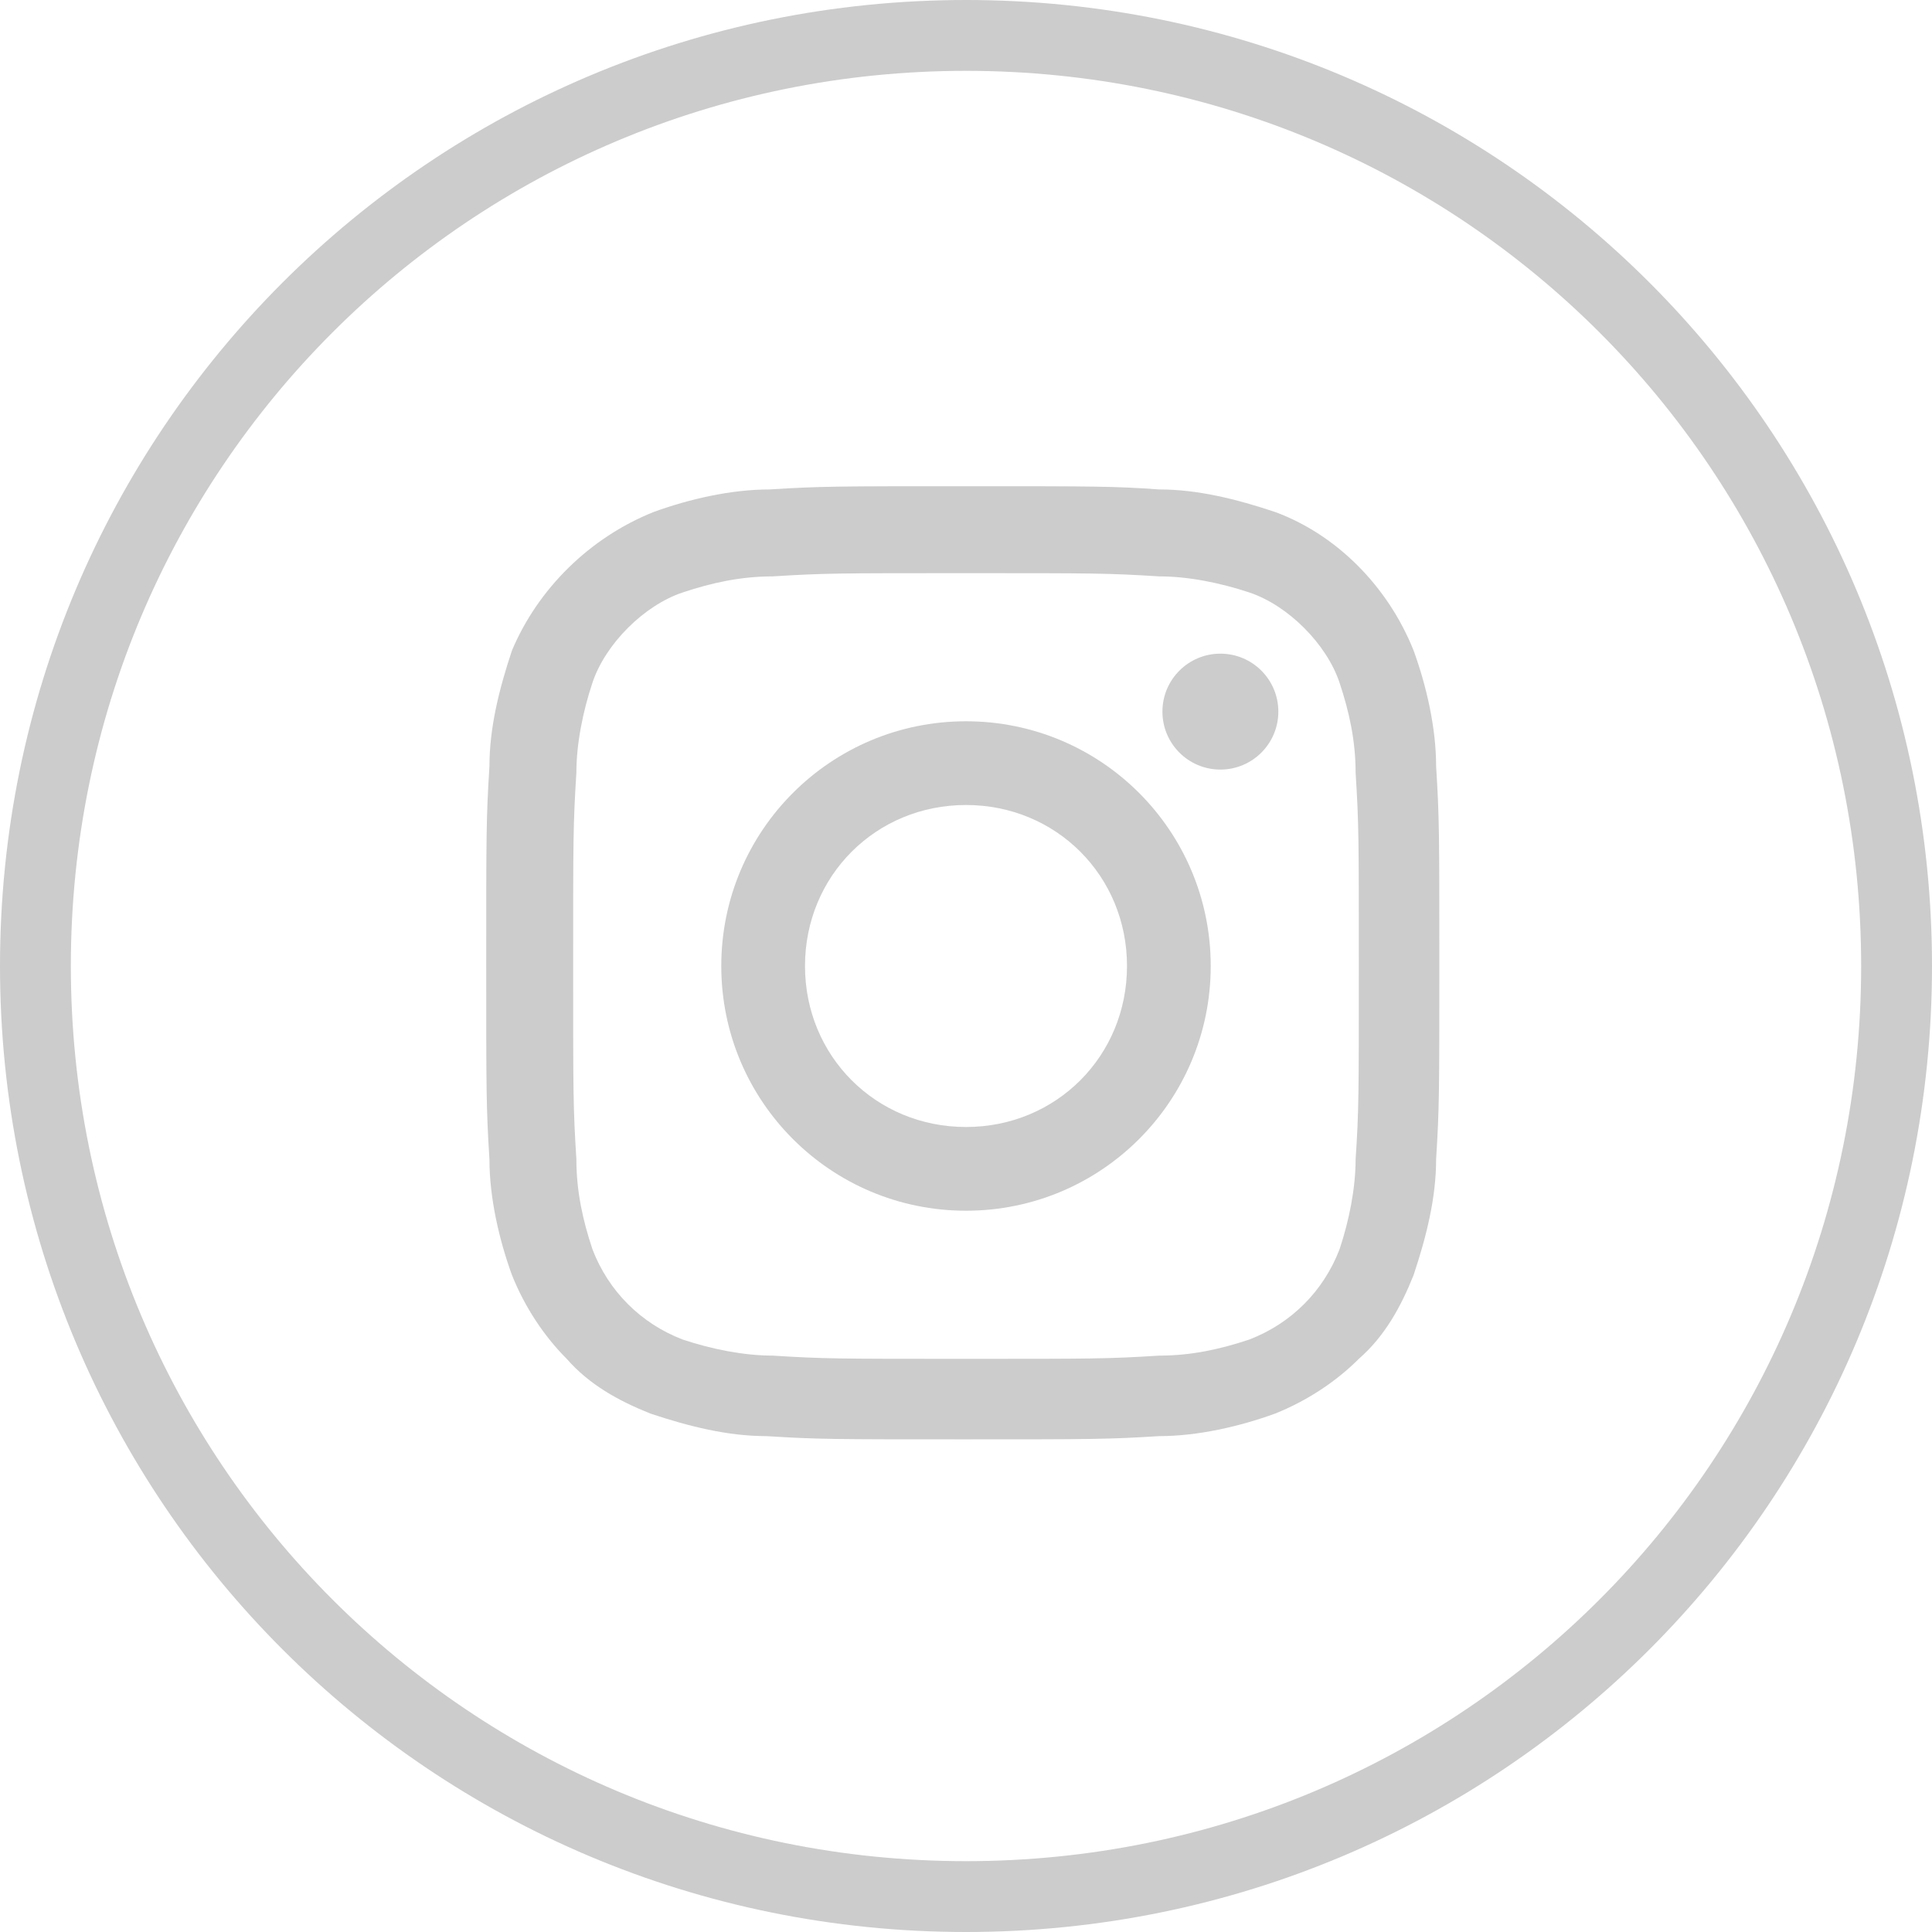
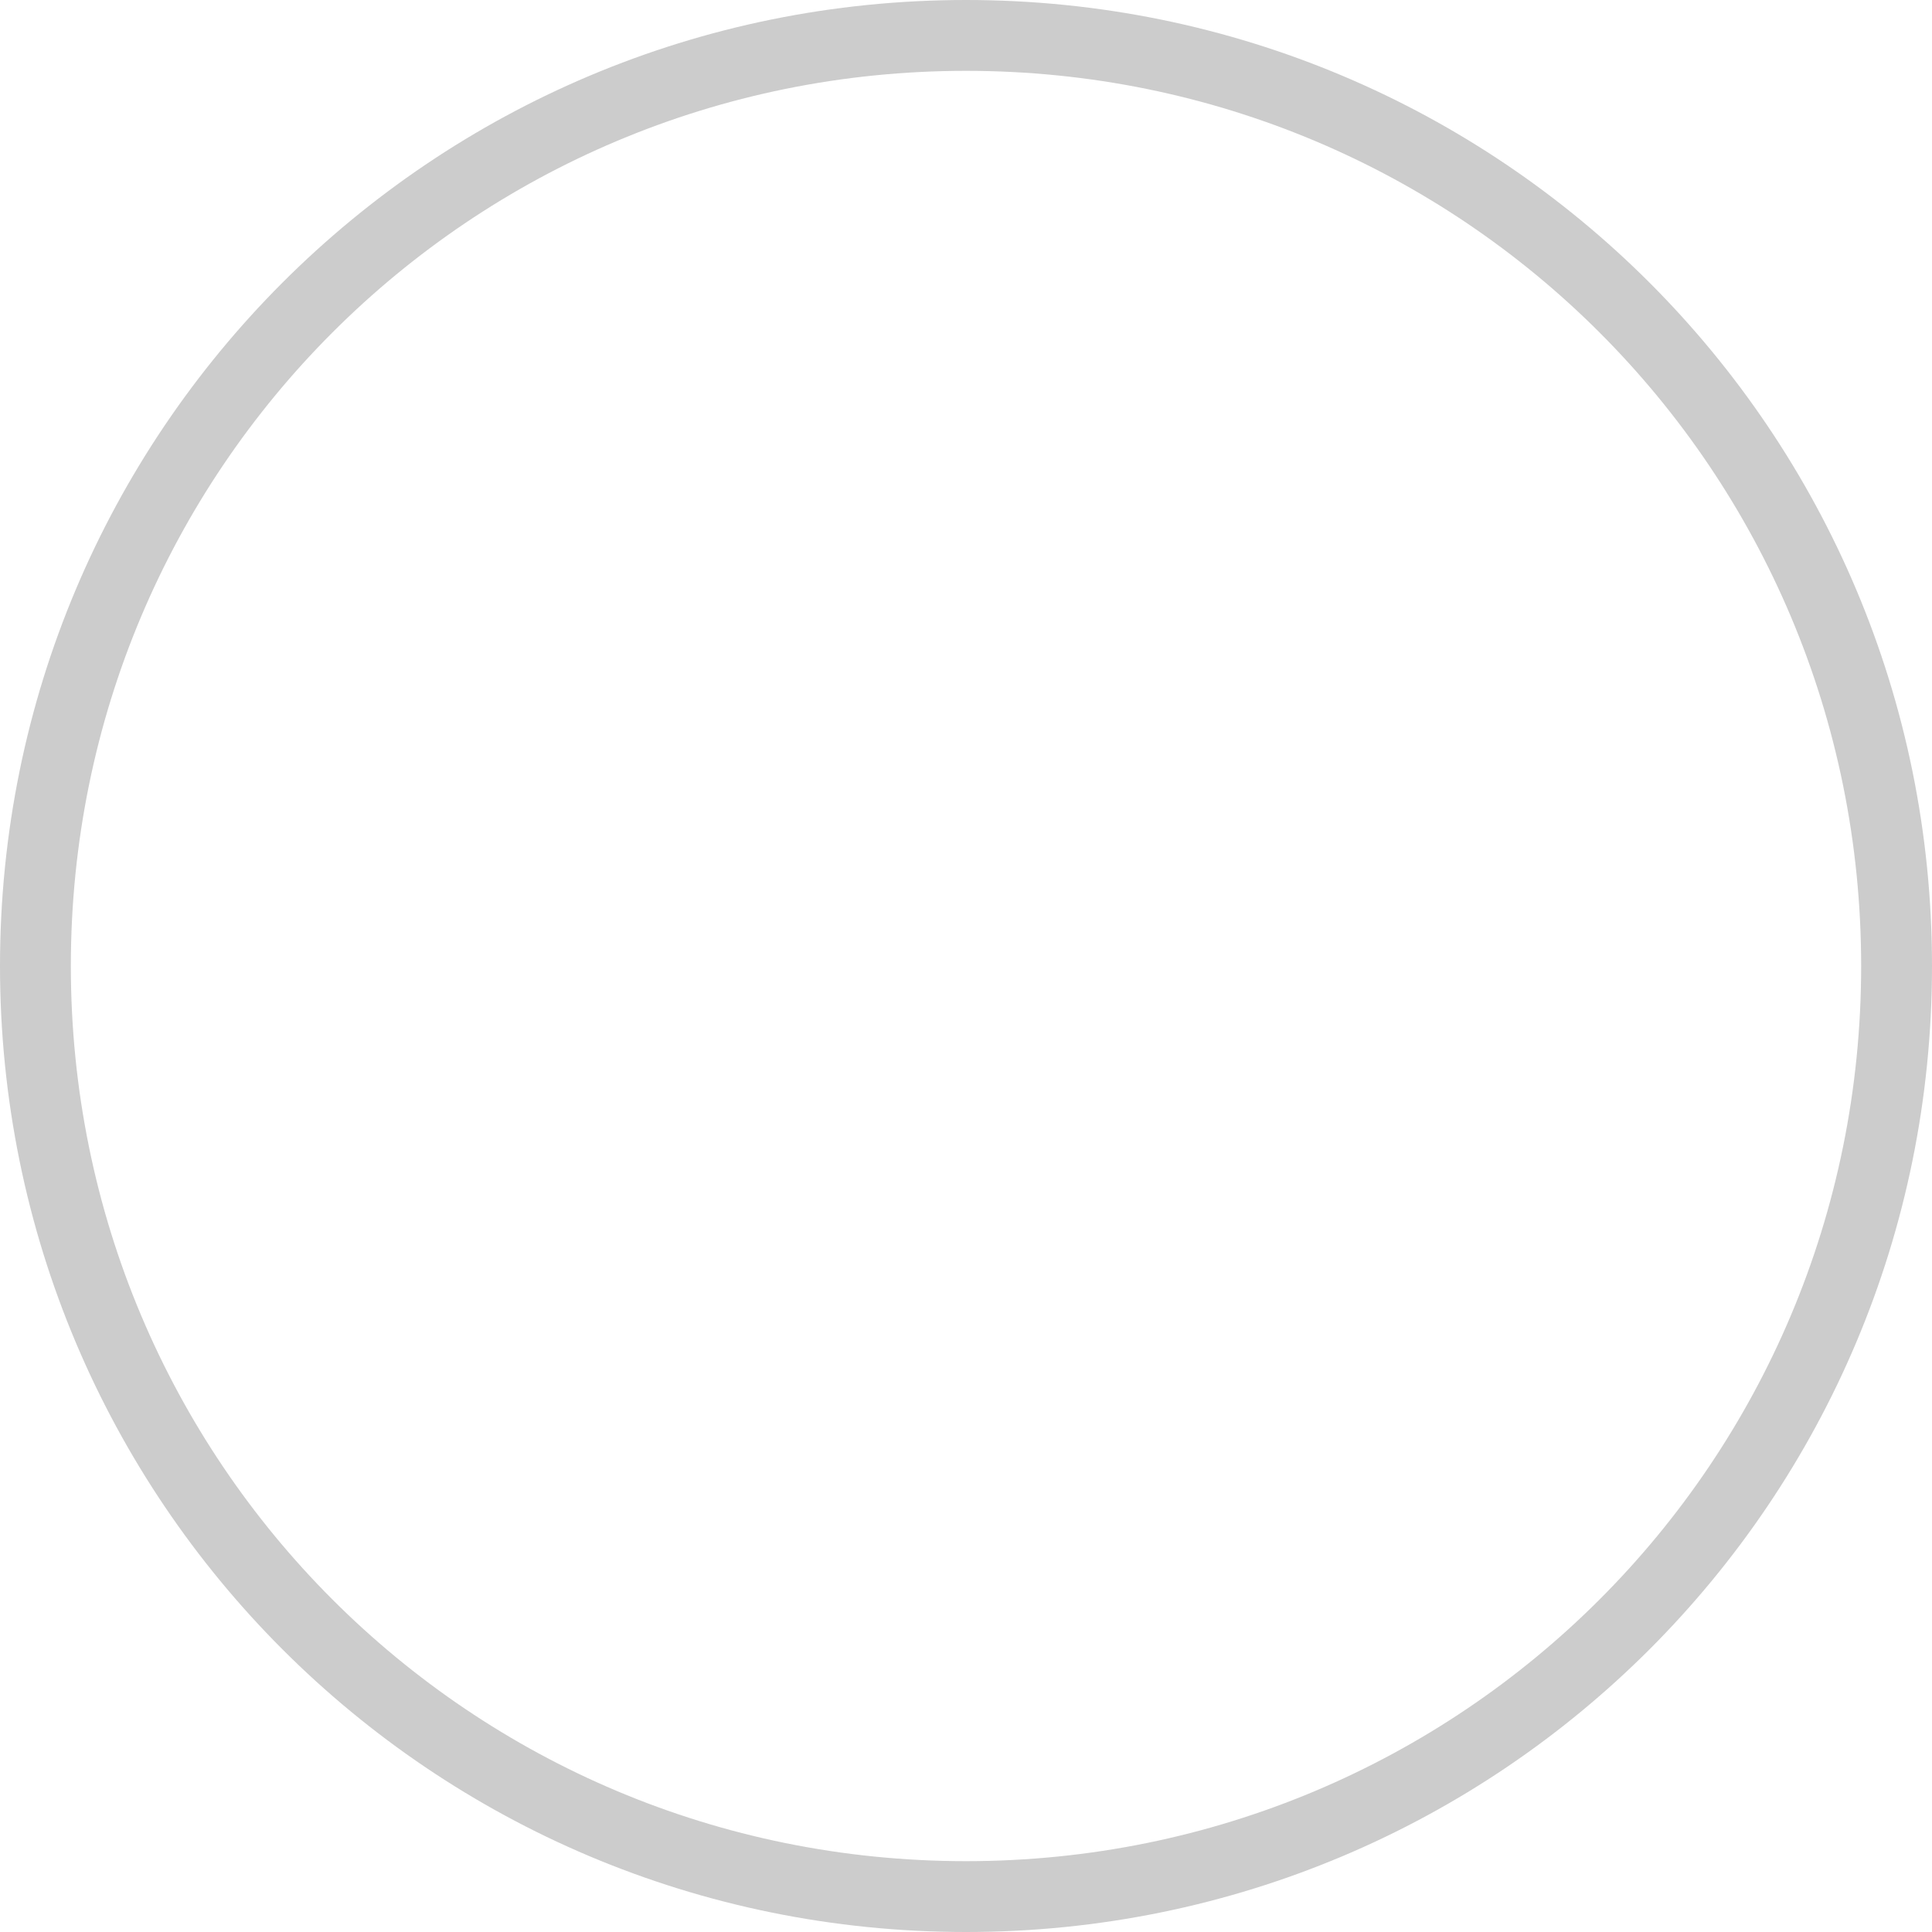
<svg xmlns="http://www.w3.org/2000/svg" version="1.1" id="レイヤー_1" x="0px" y="0px" viewBox="0 0 60 60" style="enable-background:new 0 0 60 60;" xml:space="preserve">
  <style type="text/css">
	.st0{fill-rule:evenodd;clip-rule:evenodd;fill:#CCCCCC;}
	.st1{fill:#CCCCCC;}
</style>
  <g id="レイヤー_2_1_">
    <g id="Layer_1">
      <path class="st0" d="M30,0C13.4,0,0,13.4,0,30s13.4,30,30,30s30-13.4,30-30S46.6,0,30,0z M30,57.8C14.6,57.8,2.2,45.4,2.2,30    S14.6,2.2,30,2.2S57.8,14.6,57.8,30l0,0C57.8,45.4,45.4,57.8,30,57.8C30,57.8,30,57.8,30,57.8z" />
-       <path class="st1" d="M30,17.8c4,0,4.4,0,6,0.1c0.9,0,1.9,0.2,2.8,0.5c0.6,0.2,1.2,0.6,1.7,1.1c0.5,0.5,0.9,1.1,1.1,1.7    c0.3,0.9,0.5,1.8,0.5,2.8c0.1,1.6,0.1,2,0.1,6s0,4.5-0.1,6c0,0.9-0.2,1.9-0.5,2.8c-0.5,1.3-1.5,2.3-2.8,2.8    c-0.9,0.3-1.8,0.5-2.8,0.5c-1.6,0.1-2,0.1-6,0.1s-4.4,0-6-0.1c-0.9,0-1.9-0.2-2.8-0.5c-1.3-0.5-2.3-1.5-2.8-2.8    c-0.3-0.9-0.5-1.8-0.5-2.8c-0.1-1.6-0.1-2-0.1-6s0-4.4,0.1-6c0-0.9,0.2-1.9,0.5-2.8c0.2-0.6,0.6-1.2,1.1-1.7    c0.5-0.5,1.1-0.9,1.7-1.1c0.9-0.3,1.8-0.5,2.8-0.5C25.6,17.8,26,17.8,30,17.8 M30,15.1c-4,0-4.5,0-6.1,0.1c-1.2,0-2.5,0.3-3.6,0.7    c-2,0.8-3.6,2.4-4.4,4.3c-0.4,1.2-0.7,2.4-0.7,3.6c-0.1,1.6-0.1,2.1-0.1,6.1s0,4.5,0.1,6.1c0,1.2,0.3,2.5,0.7,3.6    c0.4,1,1,1.9,1.7,2.6c0.7,0.8,1.6,1.3,2.6,1.7c1.2,0.4,2.4,0.7,3.6,0.7c1.6,0.1,2.1,0.1,6.1,0.1s4.5,0,6.1-0.1    c1.2,0,2.5-0.3,3.6-0.7c1-0.4,1.9-1,2.6-1.7c0.8-0.7,1.3-1.6,1.7-2.6c0.4-1.2,0.7-2.4,0.7-3.6c0.1-1.6,0.1-2.1,0.1-6.1    s0-4.5-0.1-6.1c0-1.2-0.3-2.5-0.7-3.6c-0.8-2-2.4-3.6-4.3-4.3c-1.2-0.4-2.4-0.7-3.6-0.7C34.6,15.1,34,15.1,30,15.1z" />
-       <path class="st1" d="M30,22.4c-4.2,0-7.6,3.4-7.6,7.6s3.4,7.6,7.6,7.6s7.6-3.4,7.6-7.6l0,0C37.6,25.8,34.2,22.4,30,22.4z M30,35    c-2.8,0-5-2.2-5-5s2.2-5,5-5s5,2.2,5,5S32.8,35,30,35z" />
-       <circle class="st1" cx="37.9" cy="22.1" r="1.8" />
    </g>
  </g>
</svg>